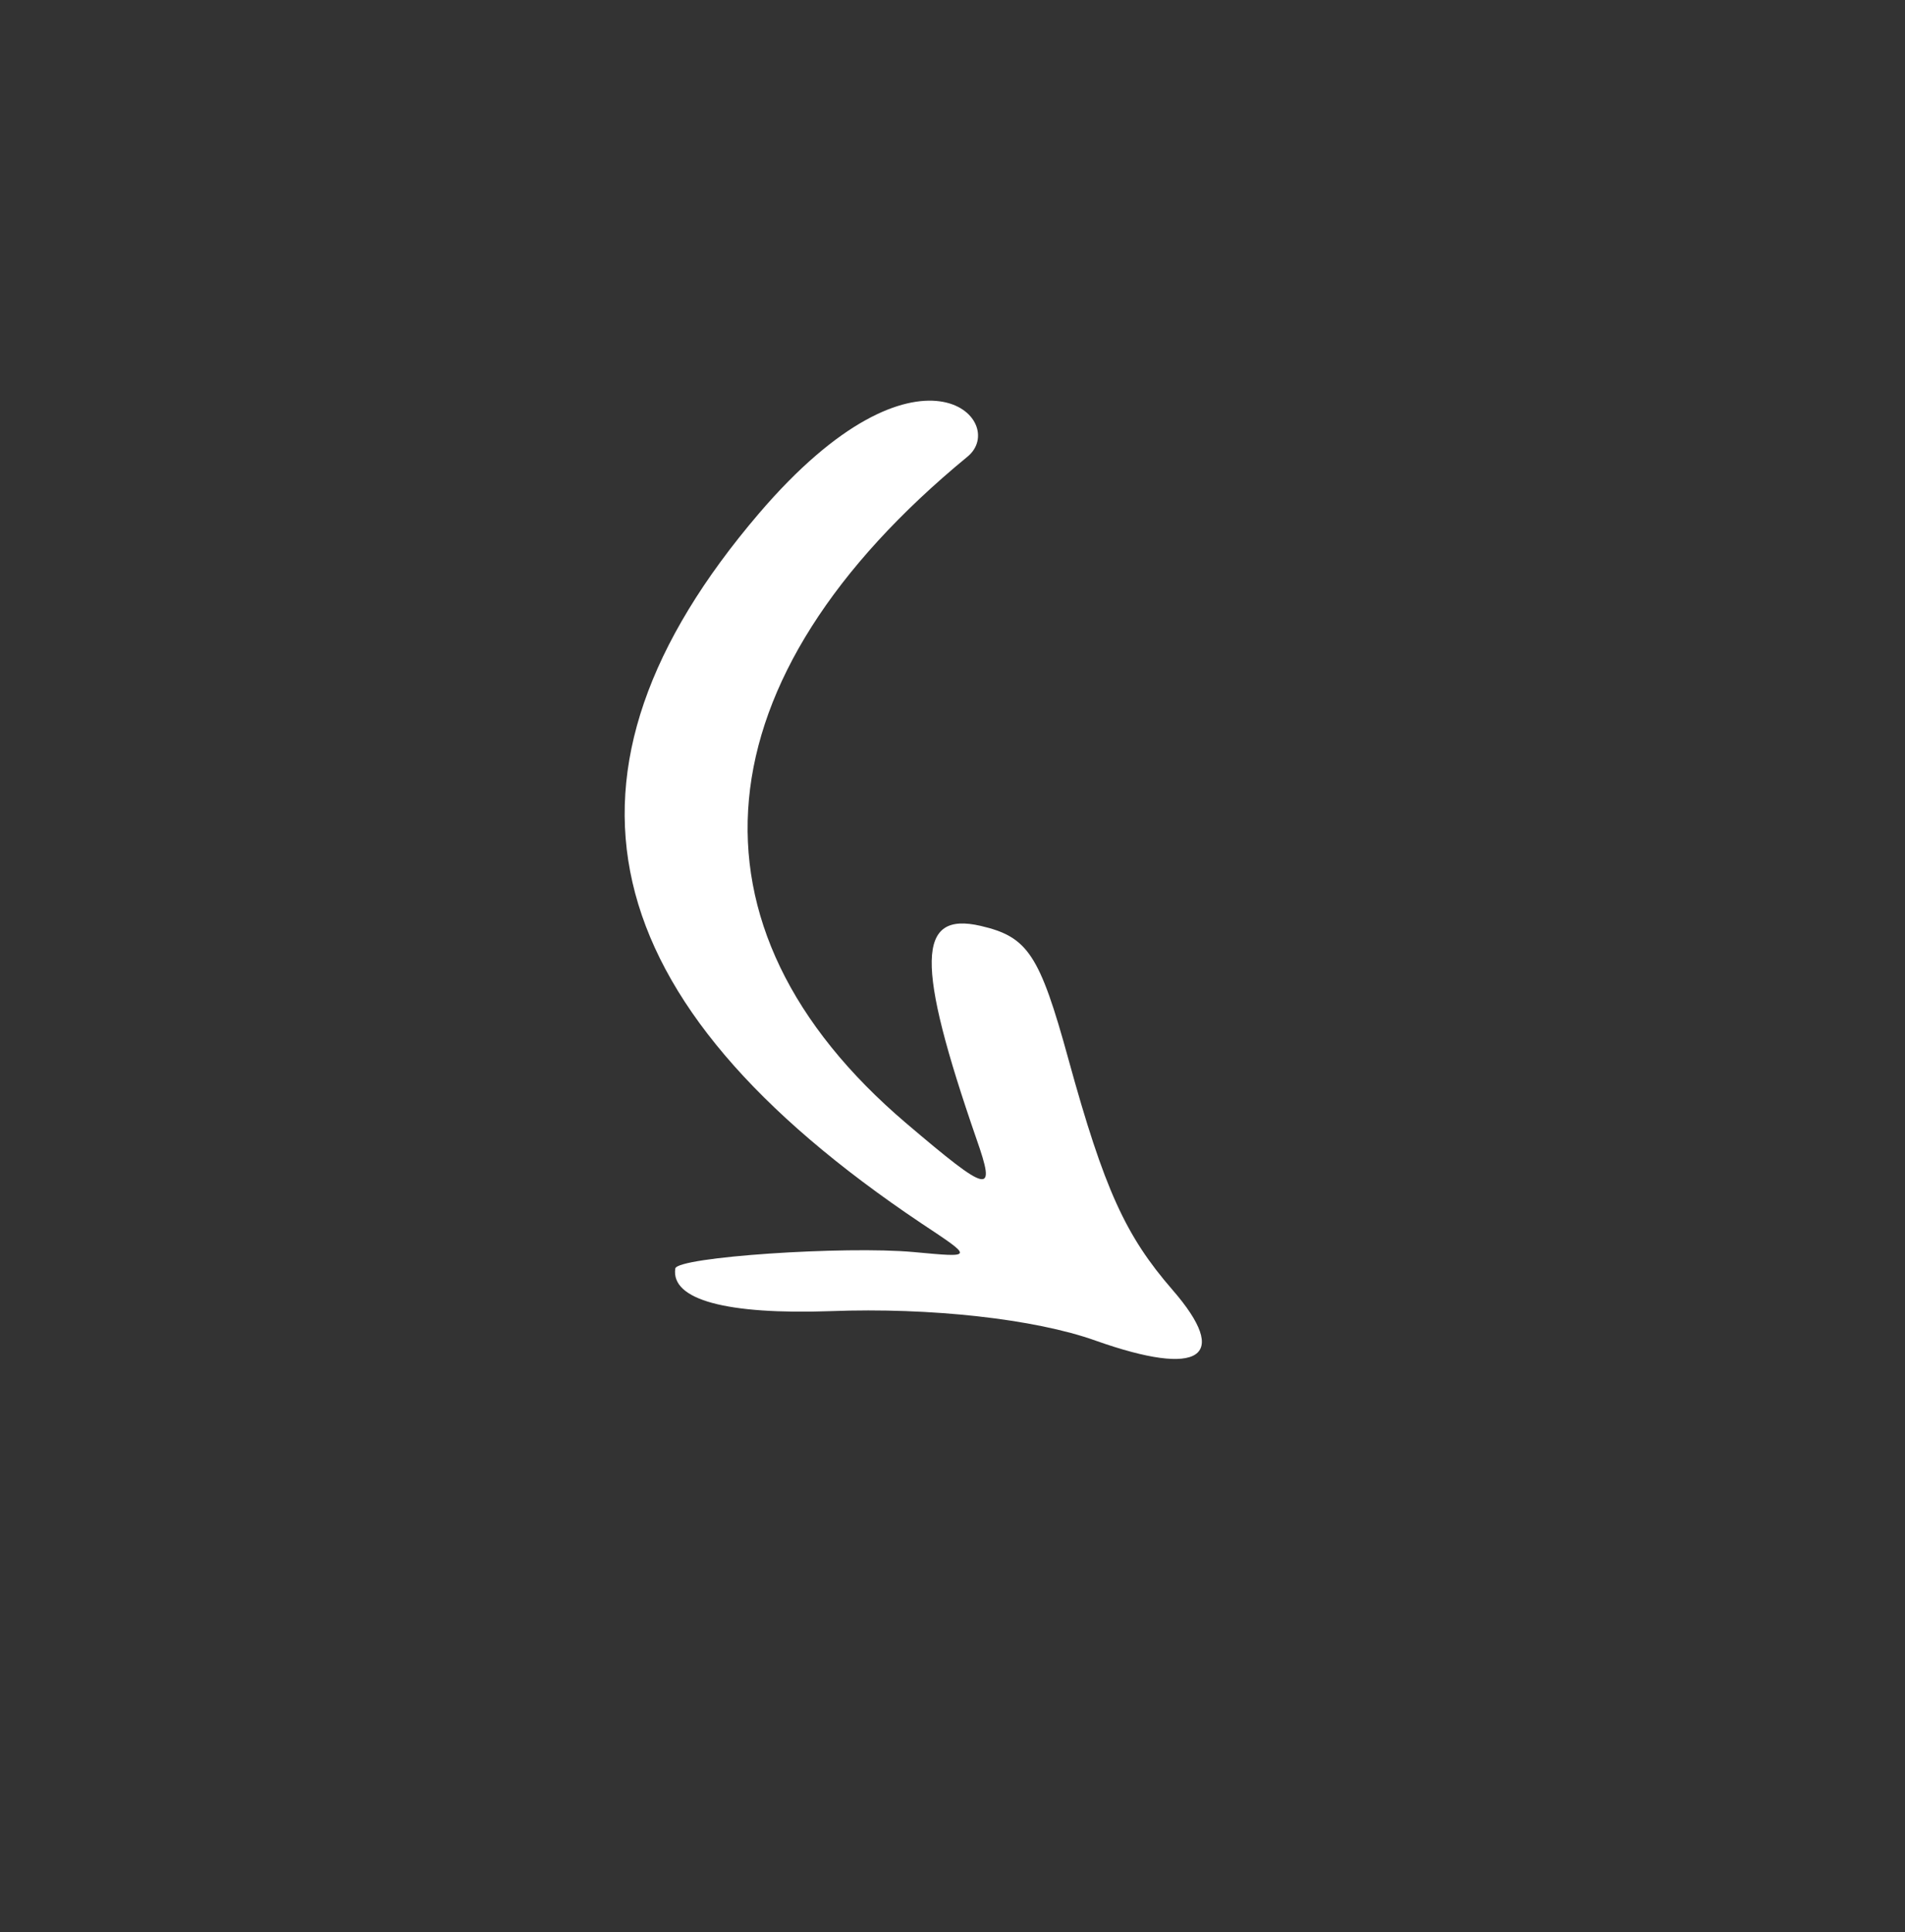
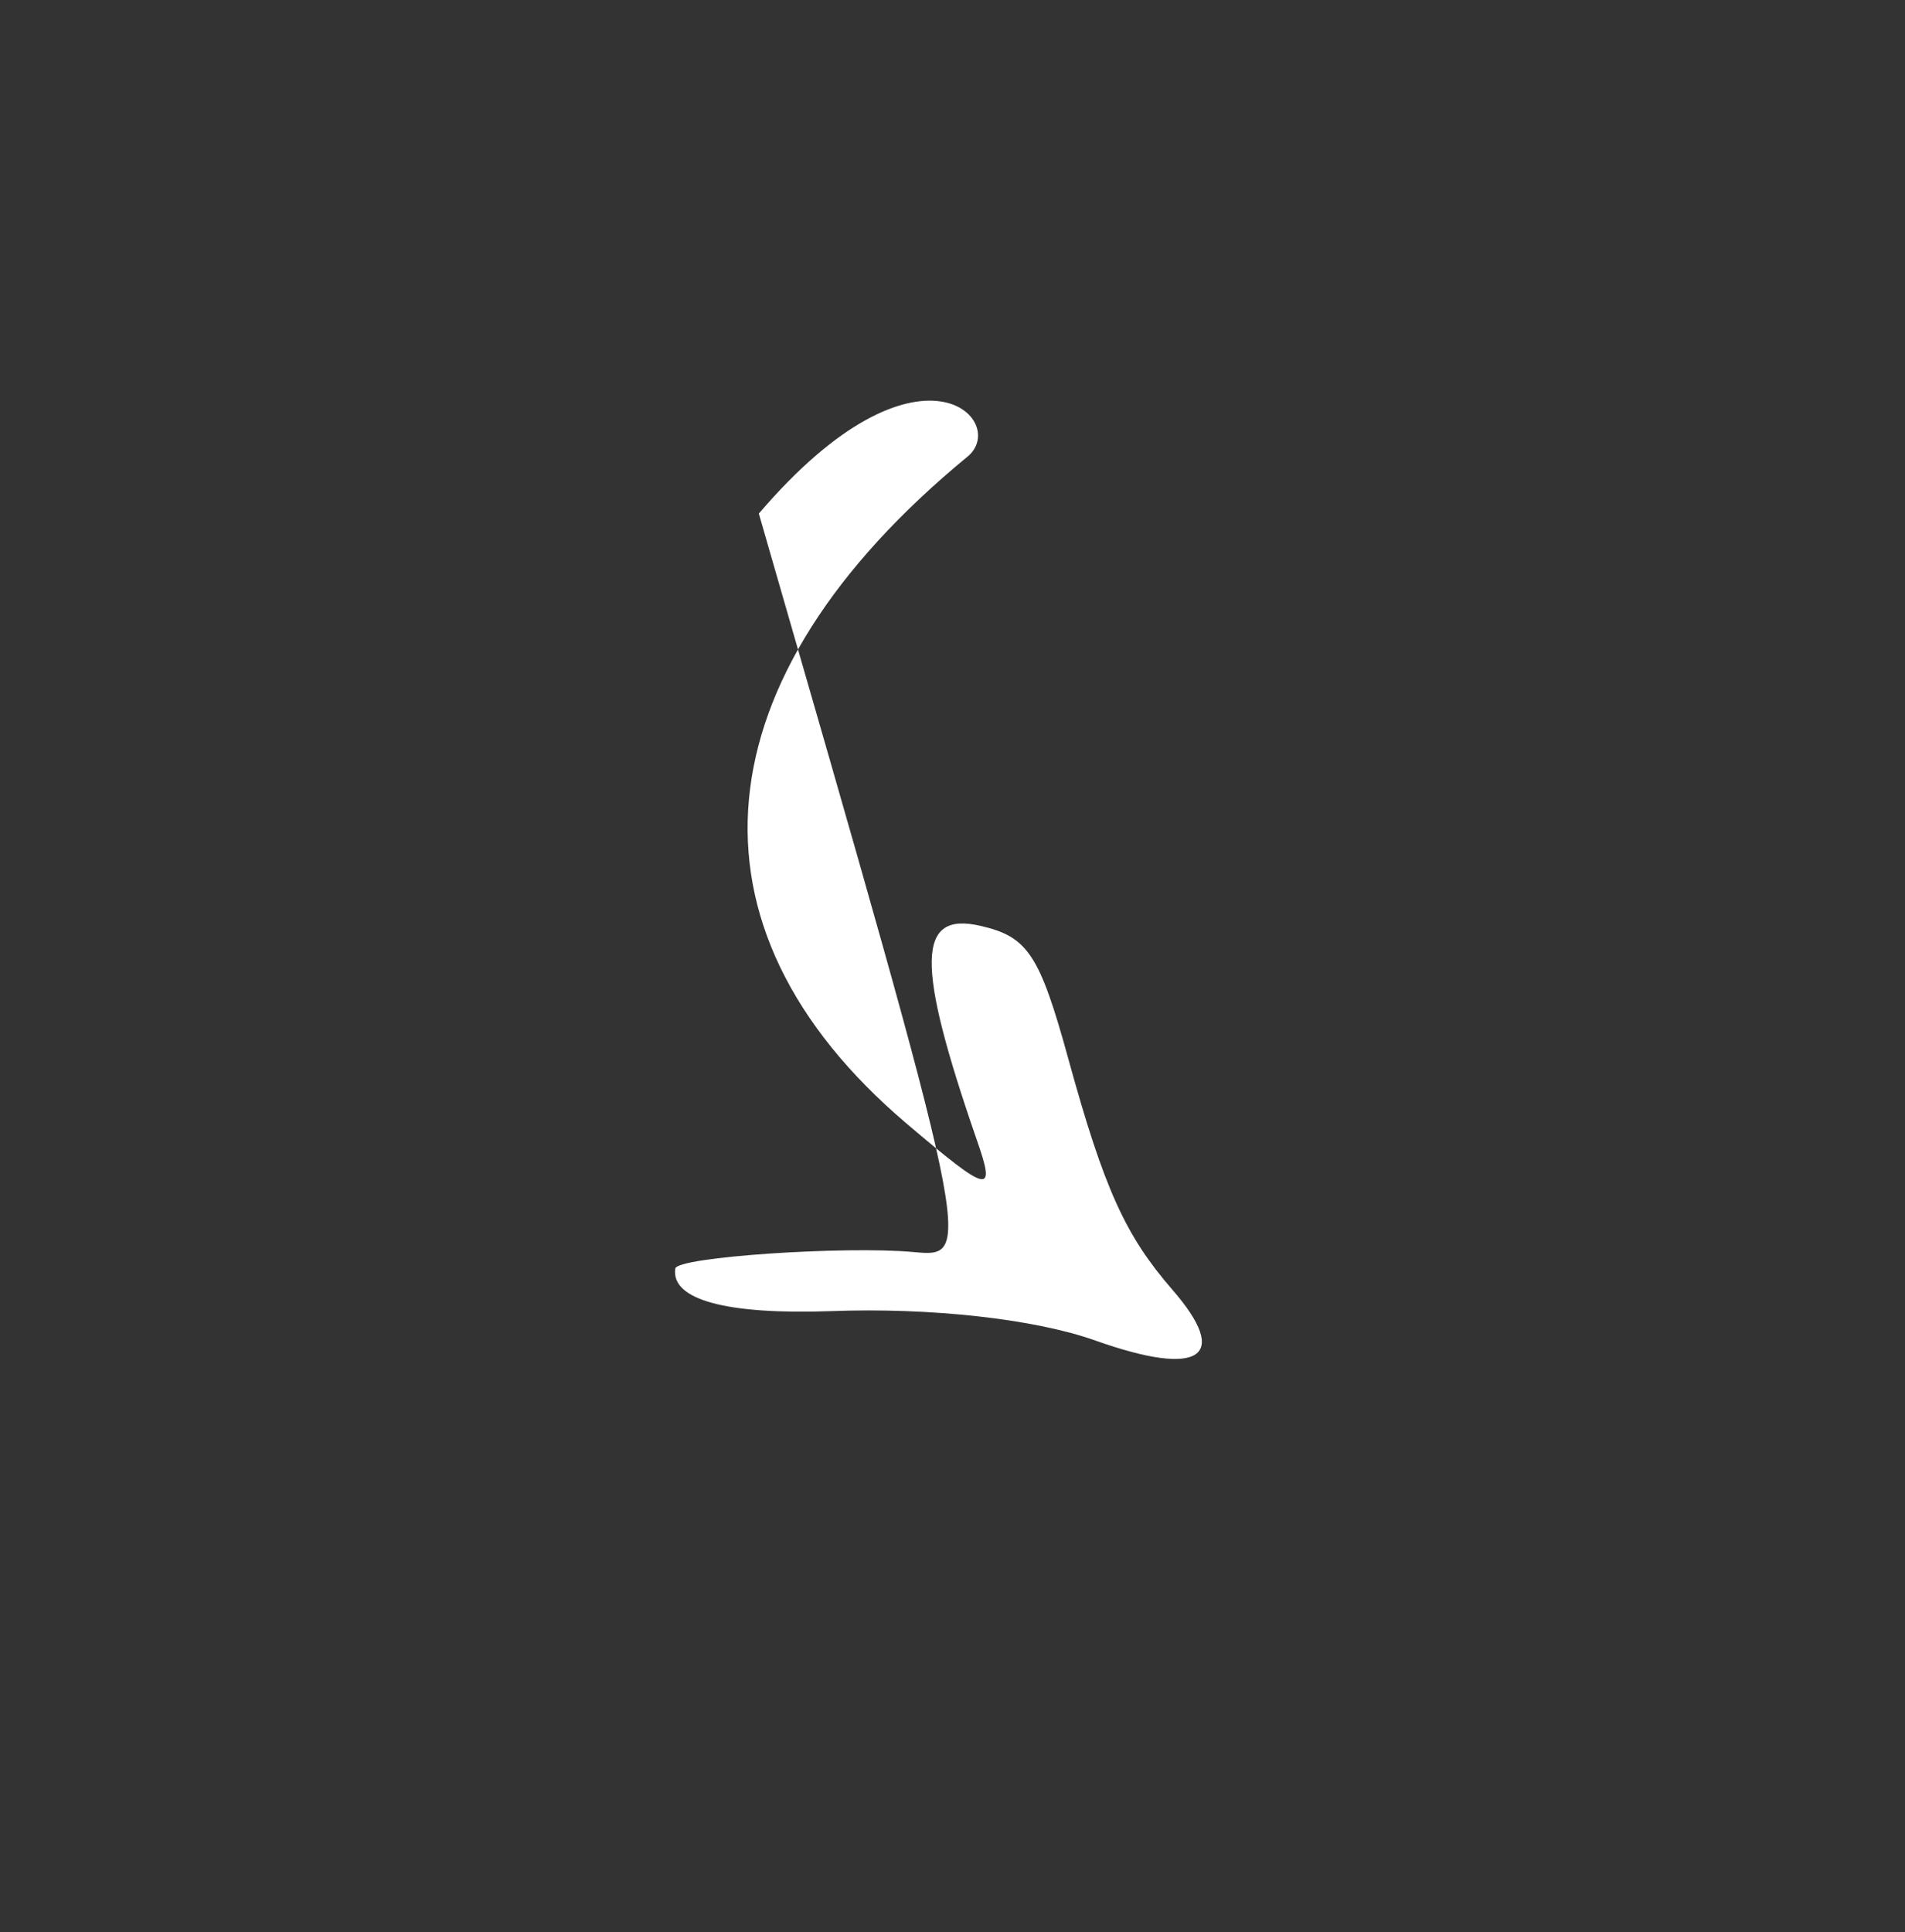
<svg xmlns="http://www.w3.org/2000/svg" fill="none" viewBox="0 0 71 72" height="72" width="71">
  <rect x="0" y="0" width="71" height="72" fill="#333333" stroke="none" />
-   <path fill="white" d="M28.282 19.138C20.02 28.817 21.966 37.296 34.342 45.588C36.292 46.884 36.308 46.865 34.056 46.657C31.501 46.421 25.239 46.839 25.168 47.27C24.996 48.437 27.081 48.995 30.971 48.858C34.667 48.718 38.568 49.147 40.833 49.957C44.74 51.343 45.884 50.577 43.694 48.059C41.953 46.053 41.157 44.327 39.825 39.486C38.744 35.548 38.302 34.91 36.549 34.502C34.163 33.95 34.124 35.886 36.393 42.442C37.131 44.546 36.898 44.512 33.774 41.856C25.146 34.52 26.012 25.281 36.056 17.019C37.653 15.719 34.292 12.107 28.282 19.138Z" clip-rule="evenodd" fill-rule="evenodd" />
+   <path fill="white" d="M28.282 19.138C36.292 46.884 36.308 46.865 34.056 46.657C31.501 46.421 25.239 46.839 25.168 47.27C24.996 48.437 27.081 48.995 30.971 48.858C34.667 48.718 38.568 49.147 40.833 49.957C44.74 51.343 45.884 50.577 43.694 48.059C41.953 46.053 41.157 44.327 39.825 39.486C38.744 35.548 38.302 34.91 36.549 34.502C34.163 33.95 34.124 35.886 36.393 42.442C37.131 44.546 36.898 44.512 33.774 41.856C25.146 34.52 26.012 25.281 36.056 17.019C37.653 15.719 34.292 12.107 28.282 19.138Z" clip-rule="evenodd" fill-rule="evenodd" />
</svg>